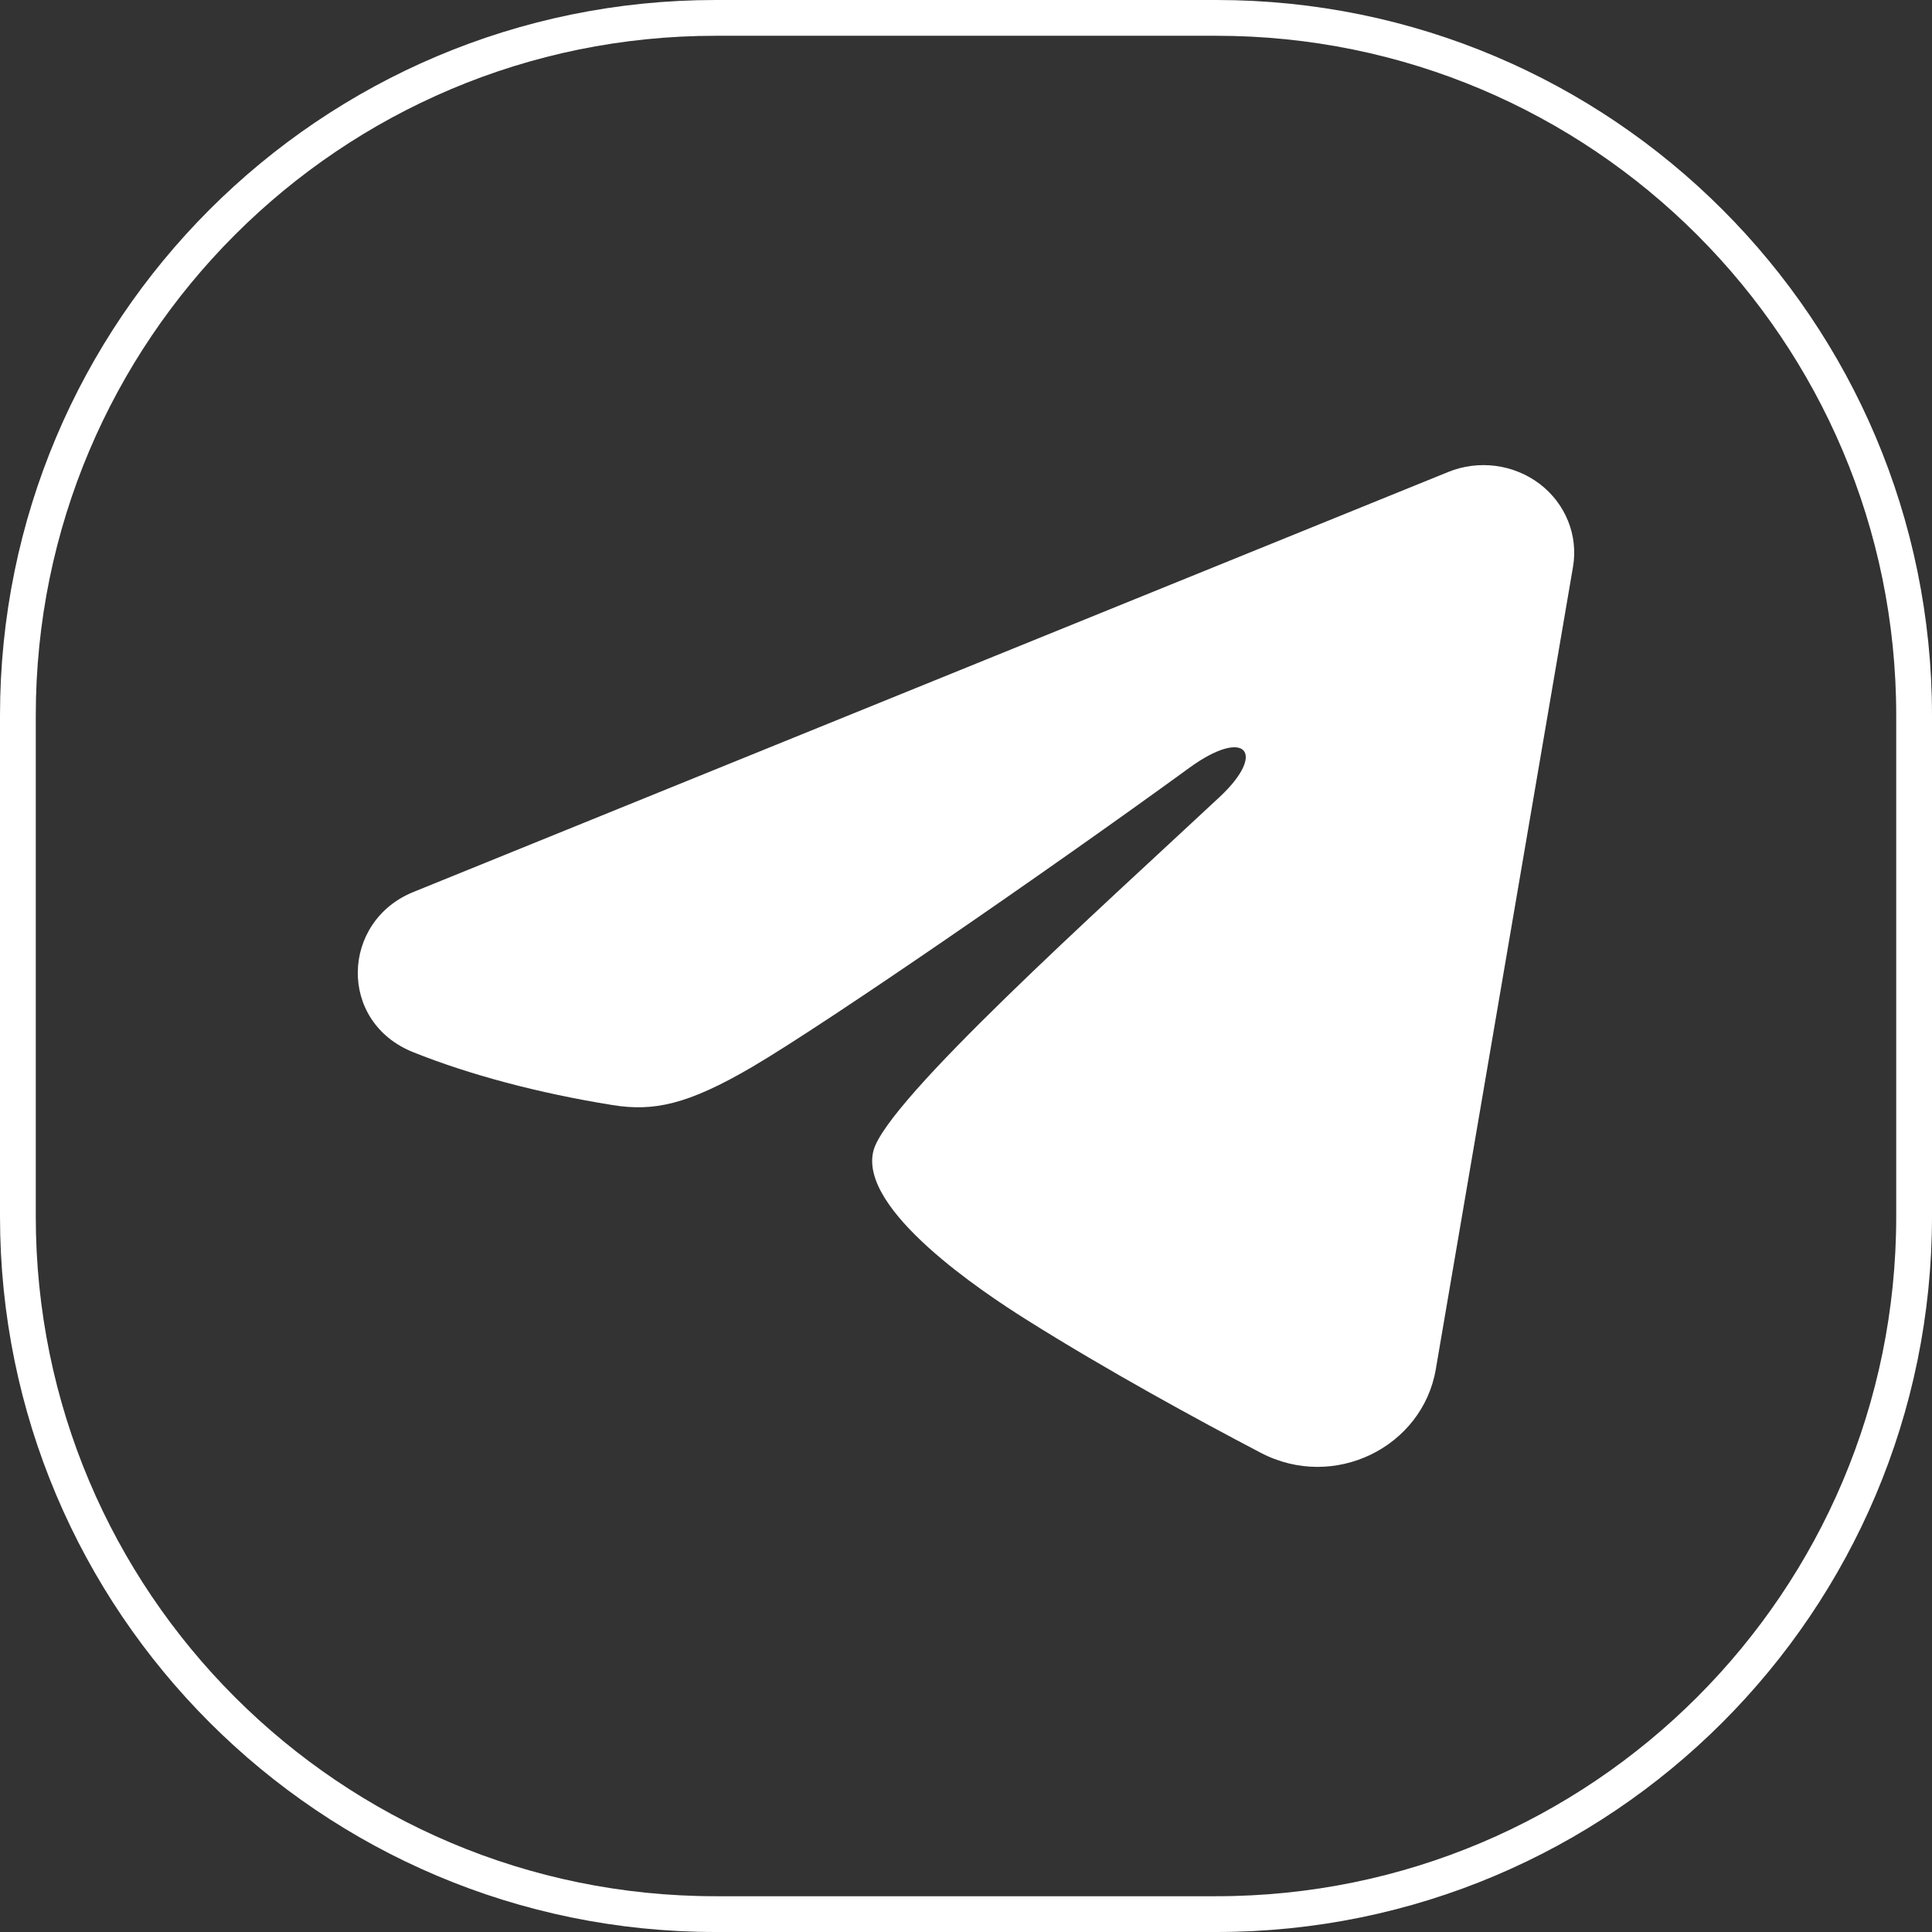
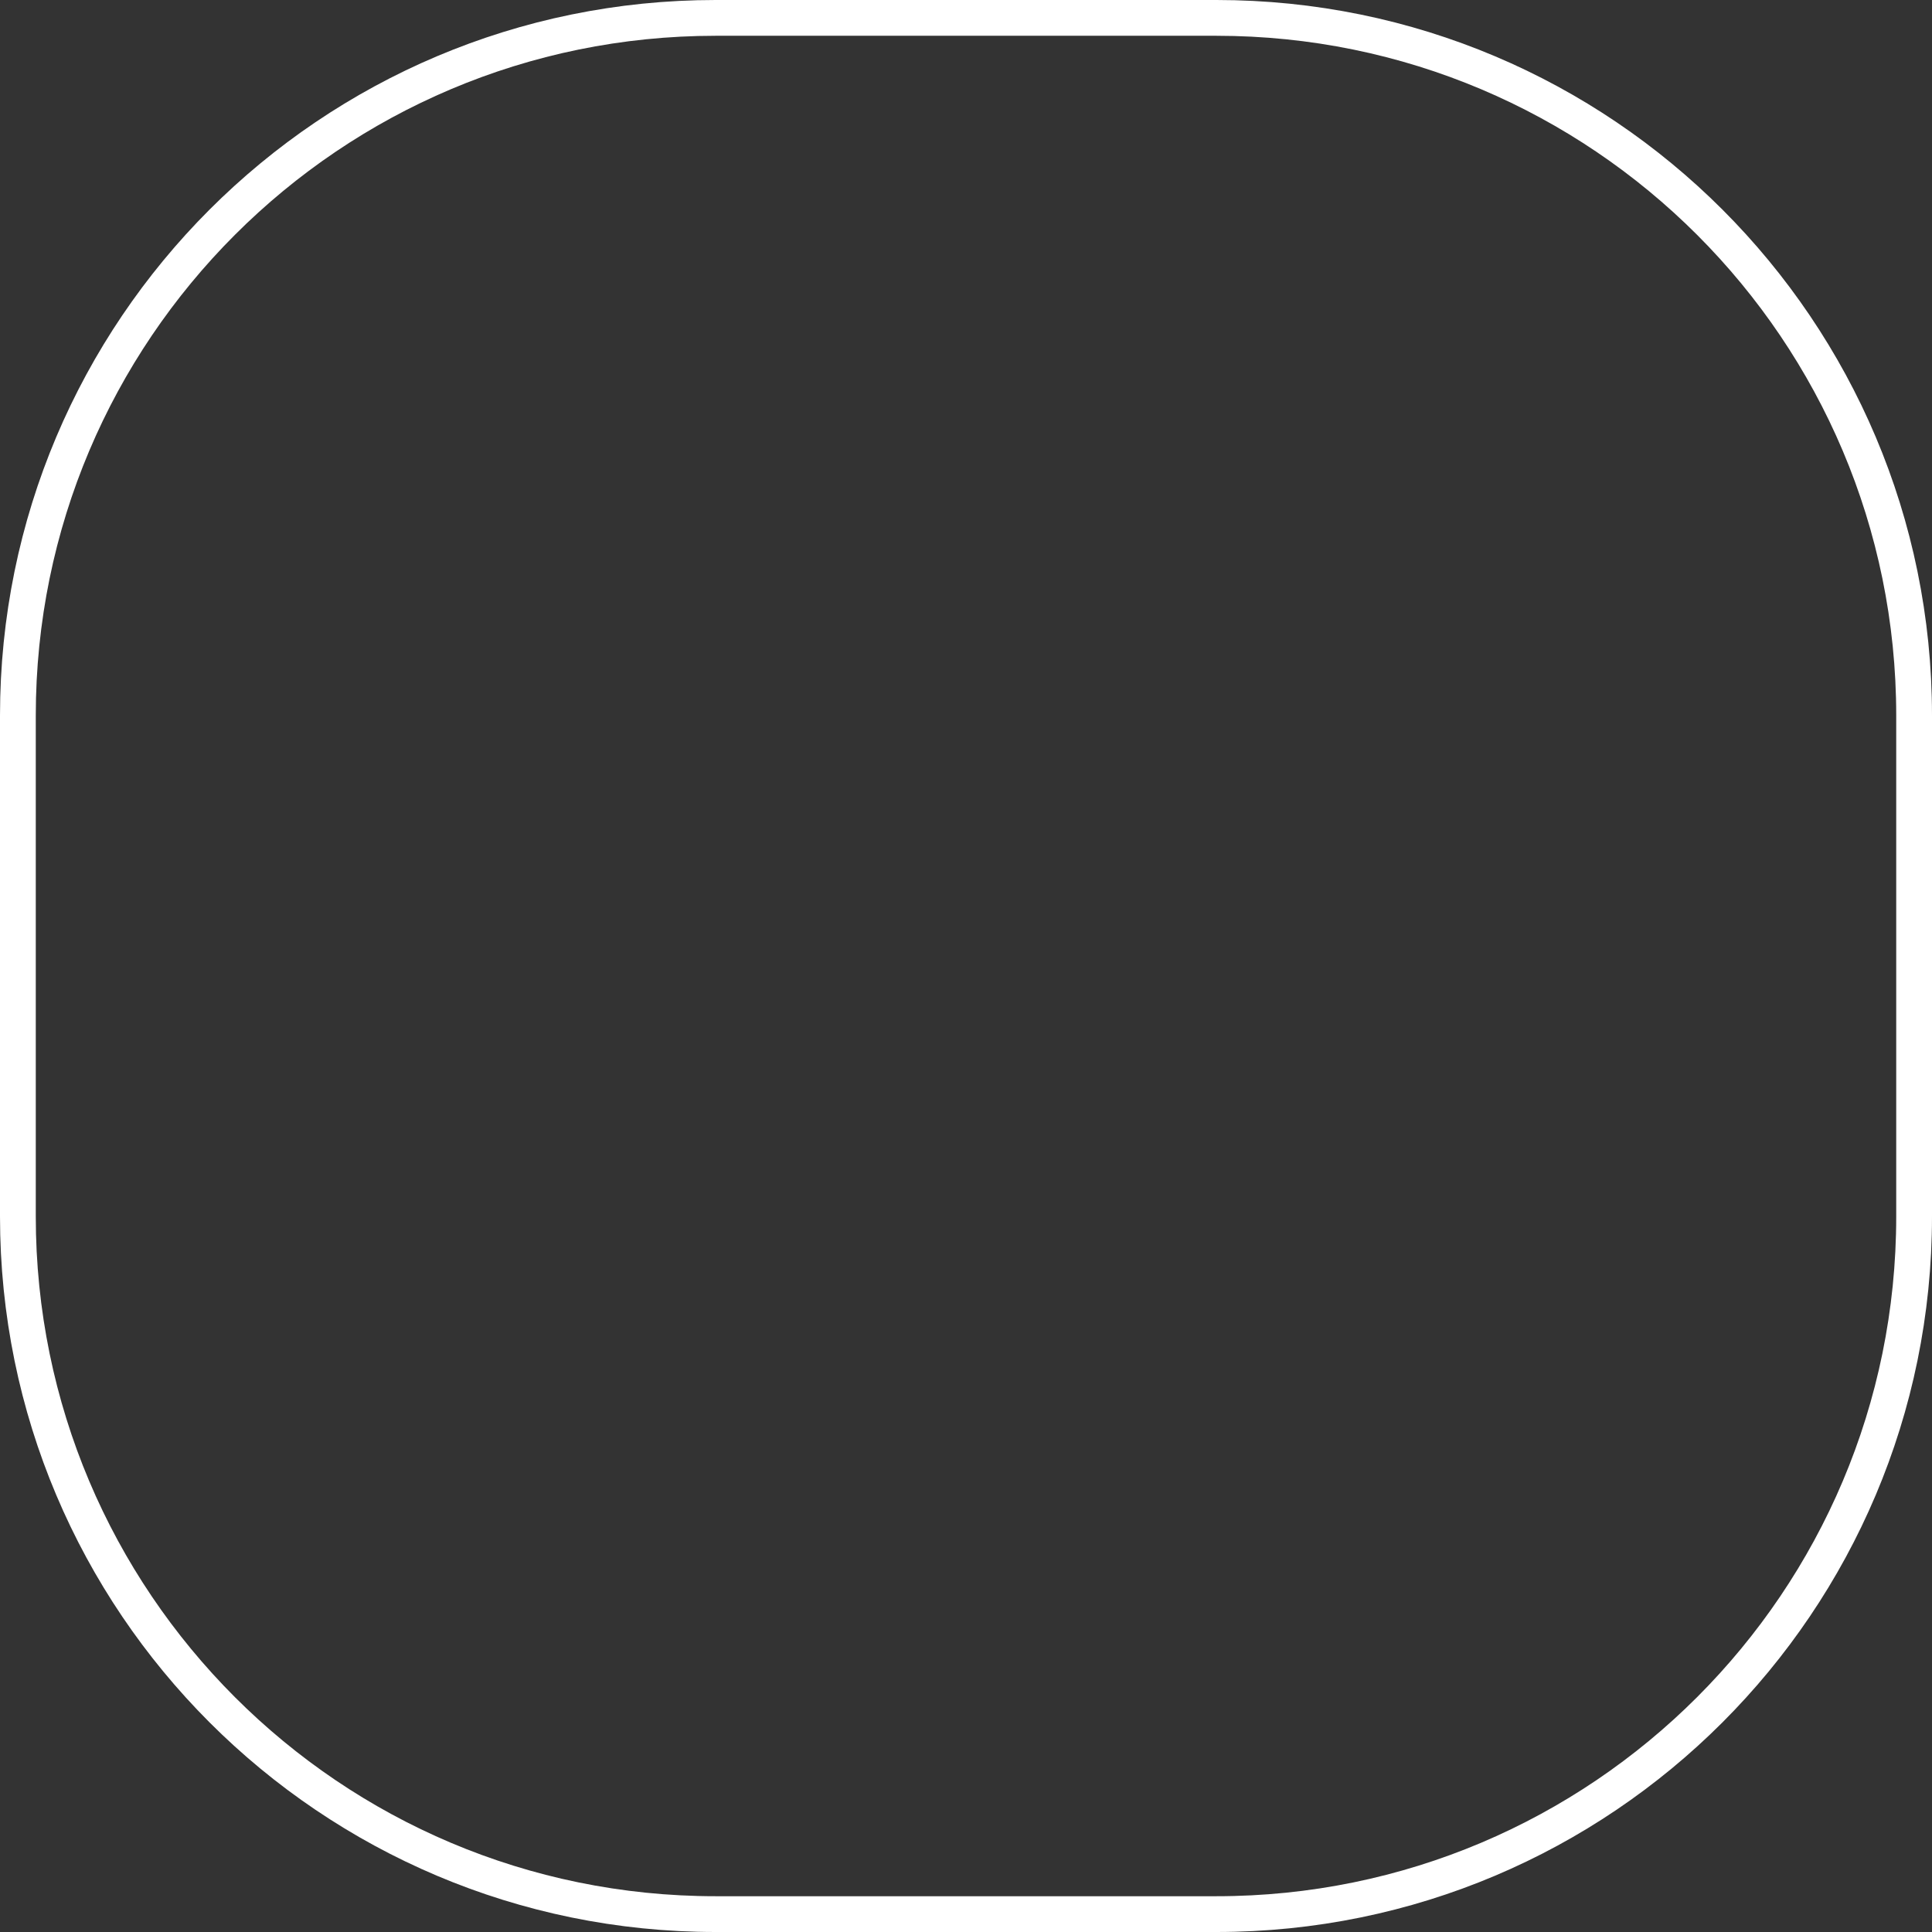
<svg xmlns="http://www.w3.org/2000/svg" width="54" height="54" viewBox="0 0 54 54" fill="none">
  <rect x="0" y="0" width="54" height="54" fill="#333333" stroke="none" />
  <path d="M20 0.5H34C44.77 0.5 53.5 9.23 53.5 20V34C53.5 44.77 44.77 53.5 34 53.5H20C9.23 53.5 0.5 44.77 0.5 34V20C0.5 9.23 9.23 0.5 20 0.5Z" stroke="white" />
-   <path fill-rule="evenodd" clip-rule="evenodd" d="M40.478 13.192C40.896 13.022 41.354 12.963 41.803 13.022C42.253 13.081 42.678 13.255 43.034 13.525C43.39 13.796 43.664 14.154 43.828 14.562C43.992 14.969 44.04 15.412 43.966 15.843L40.13 38.277C39.758 40.441 37.294 41.682 35.236 40.605C33.514 39.703 30.956 38.313 28.655 36.864C27.505 36.138 23.981 33.814 24.414 32.16C24.787 30.747 30.707 25.434 34.09 22.275C35.419 21.034 34.813 20.318 33.245 21.459C29.351 24.294 23.098 28.604 21.031 29.817C19.207 30.887 18.257 31.07 17.12 30.887C15.046 30.554 13.123 30.039 11.553 29.411C9.431 28.563 9.535 25.752 11.551 24.933L40.478 13.192Z" fill="white" />
</svg>